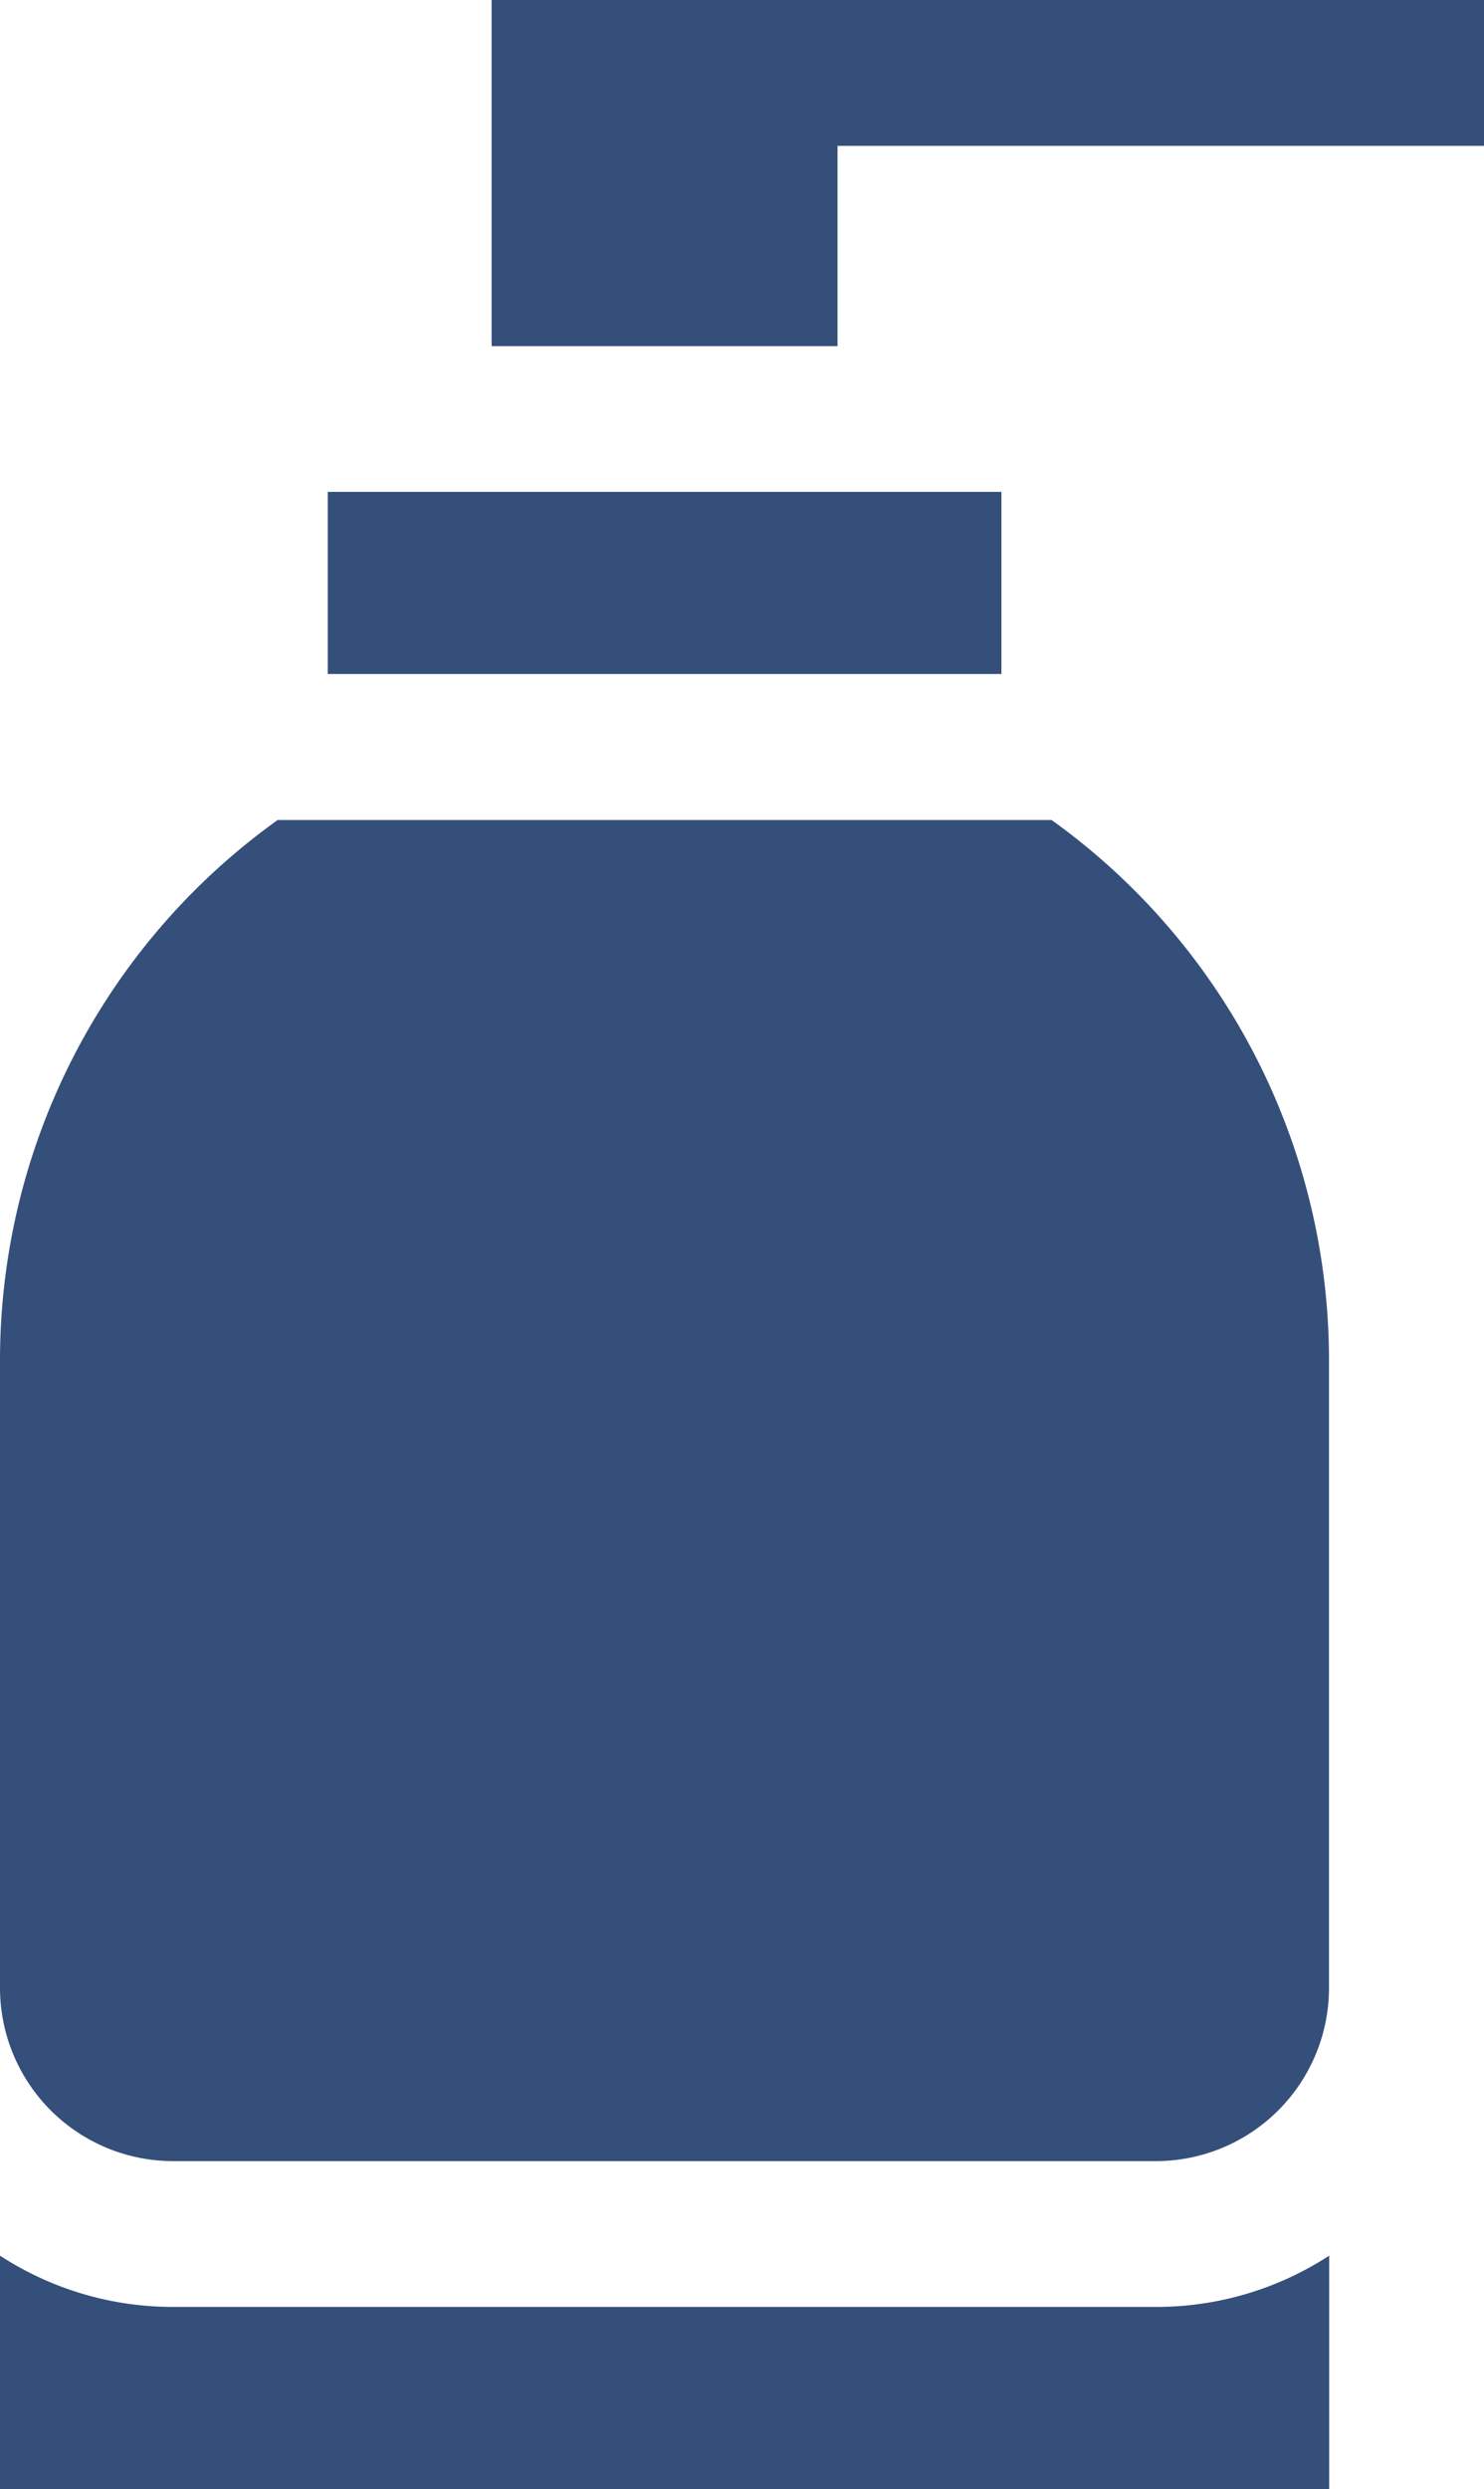
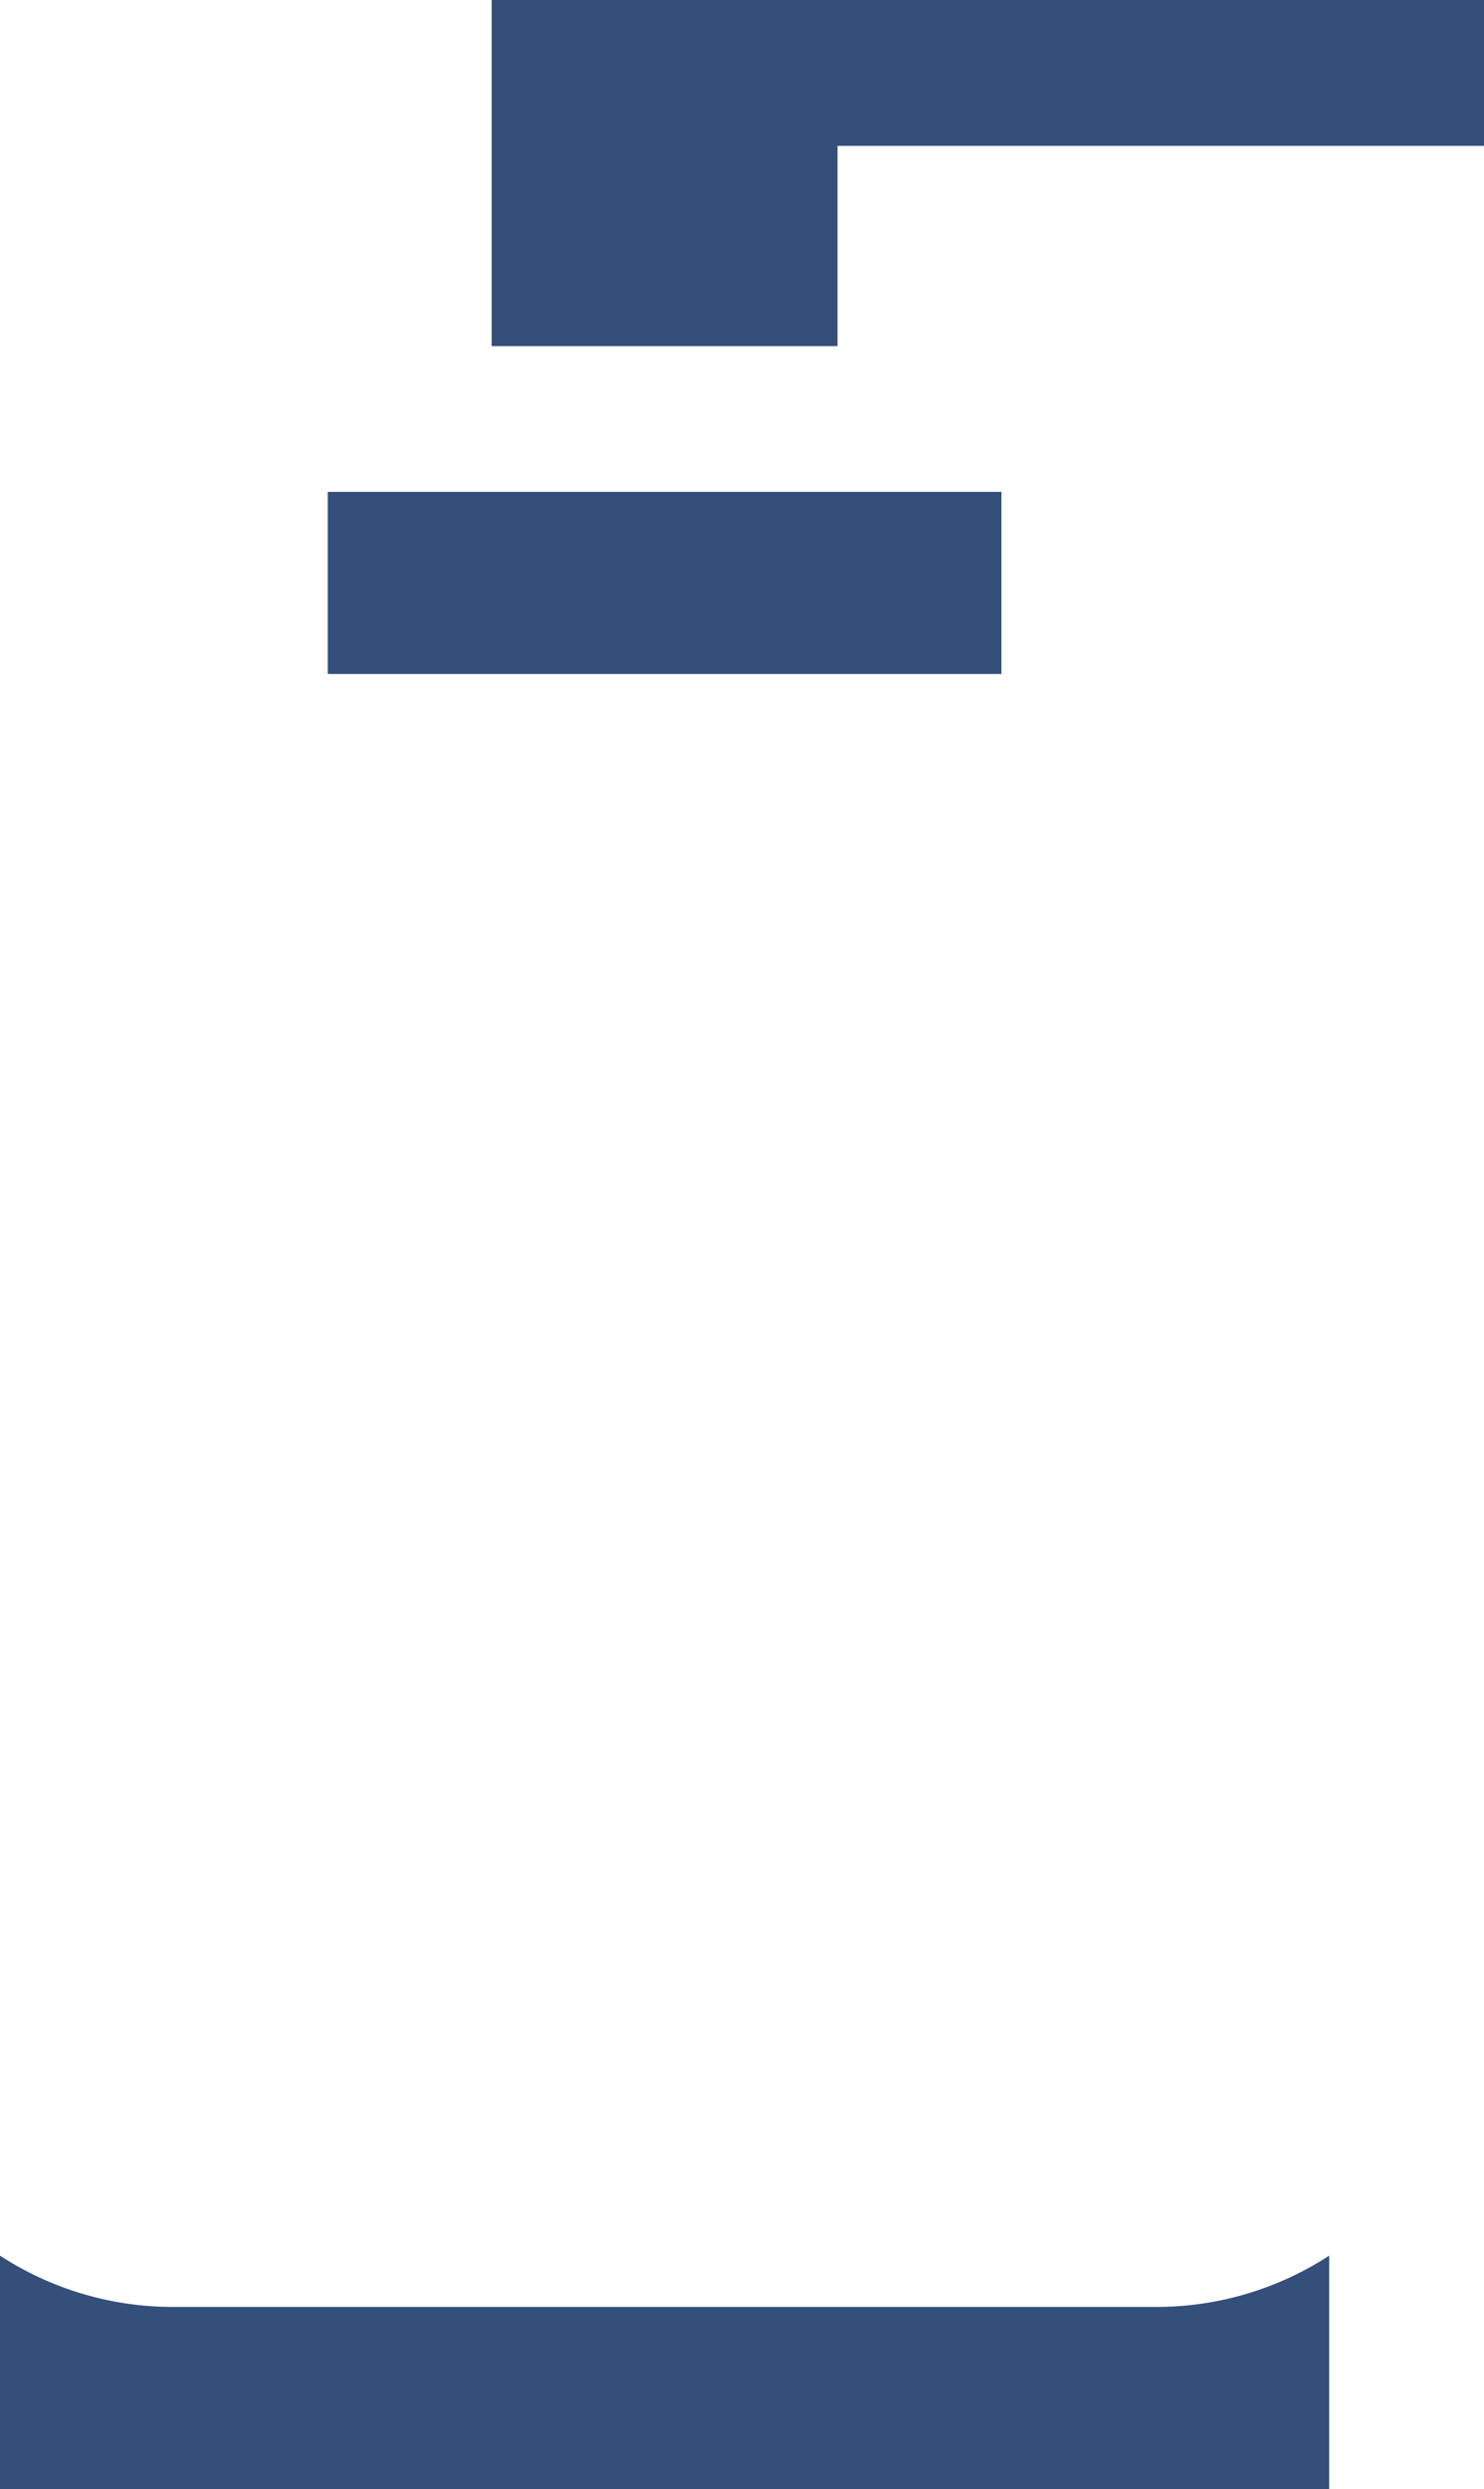
<svg xmlns="http://www.w3.org/2000/svg" id="_002-personal" data-name="002-personal" width="29.832" height="50" viewBox="0 0 29.832 50">
  <path id="Path_4757" data-name="Path 4757" d="M129.981,463.987a6.367,6.367,0,0,1-3.477,1.03H106.738a6.366,6.366,0,0,1-3.477-1.03v4.689h26.72v-4.689Z" transform="translate(-103.261 -418.676)" fill="#354F7B" />
  <path id="Path_4758" data-name="Path 4758" d="M170.73,101.2h13.542v3.659H170.73Z" transform="translate(-164.141 -91.32)" fill="#354F7B" />
-   <path id="Path_4759" data-name="Path 4759" d="M124.4,168.672H108.843a13.347,13.347,0,0,0-5.582,10.863v12.6a3.481,3.481,0,0,0,3.477,3.477H126.5a3.481,3.481,0,0,0,3.477-3.477v-12.6A13.347,13.347,0,0,0,124.4,168.672Z" transform="translate(-103.261 -152.2)" fill="#354F7B" />
  <path id="Path_4760" data-name="Path 4760" d="M204.465,0V6.953h6.953V2.93h13V0Z" transform="translate(-194.582)" fill="#354F7B" />
</svg>